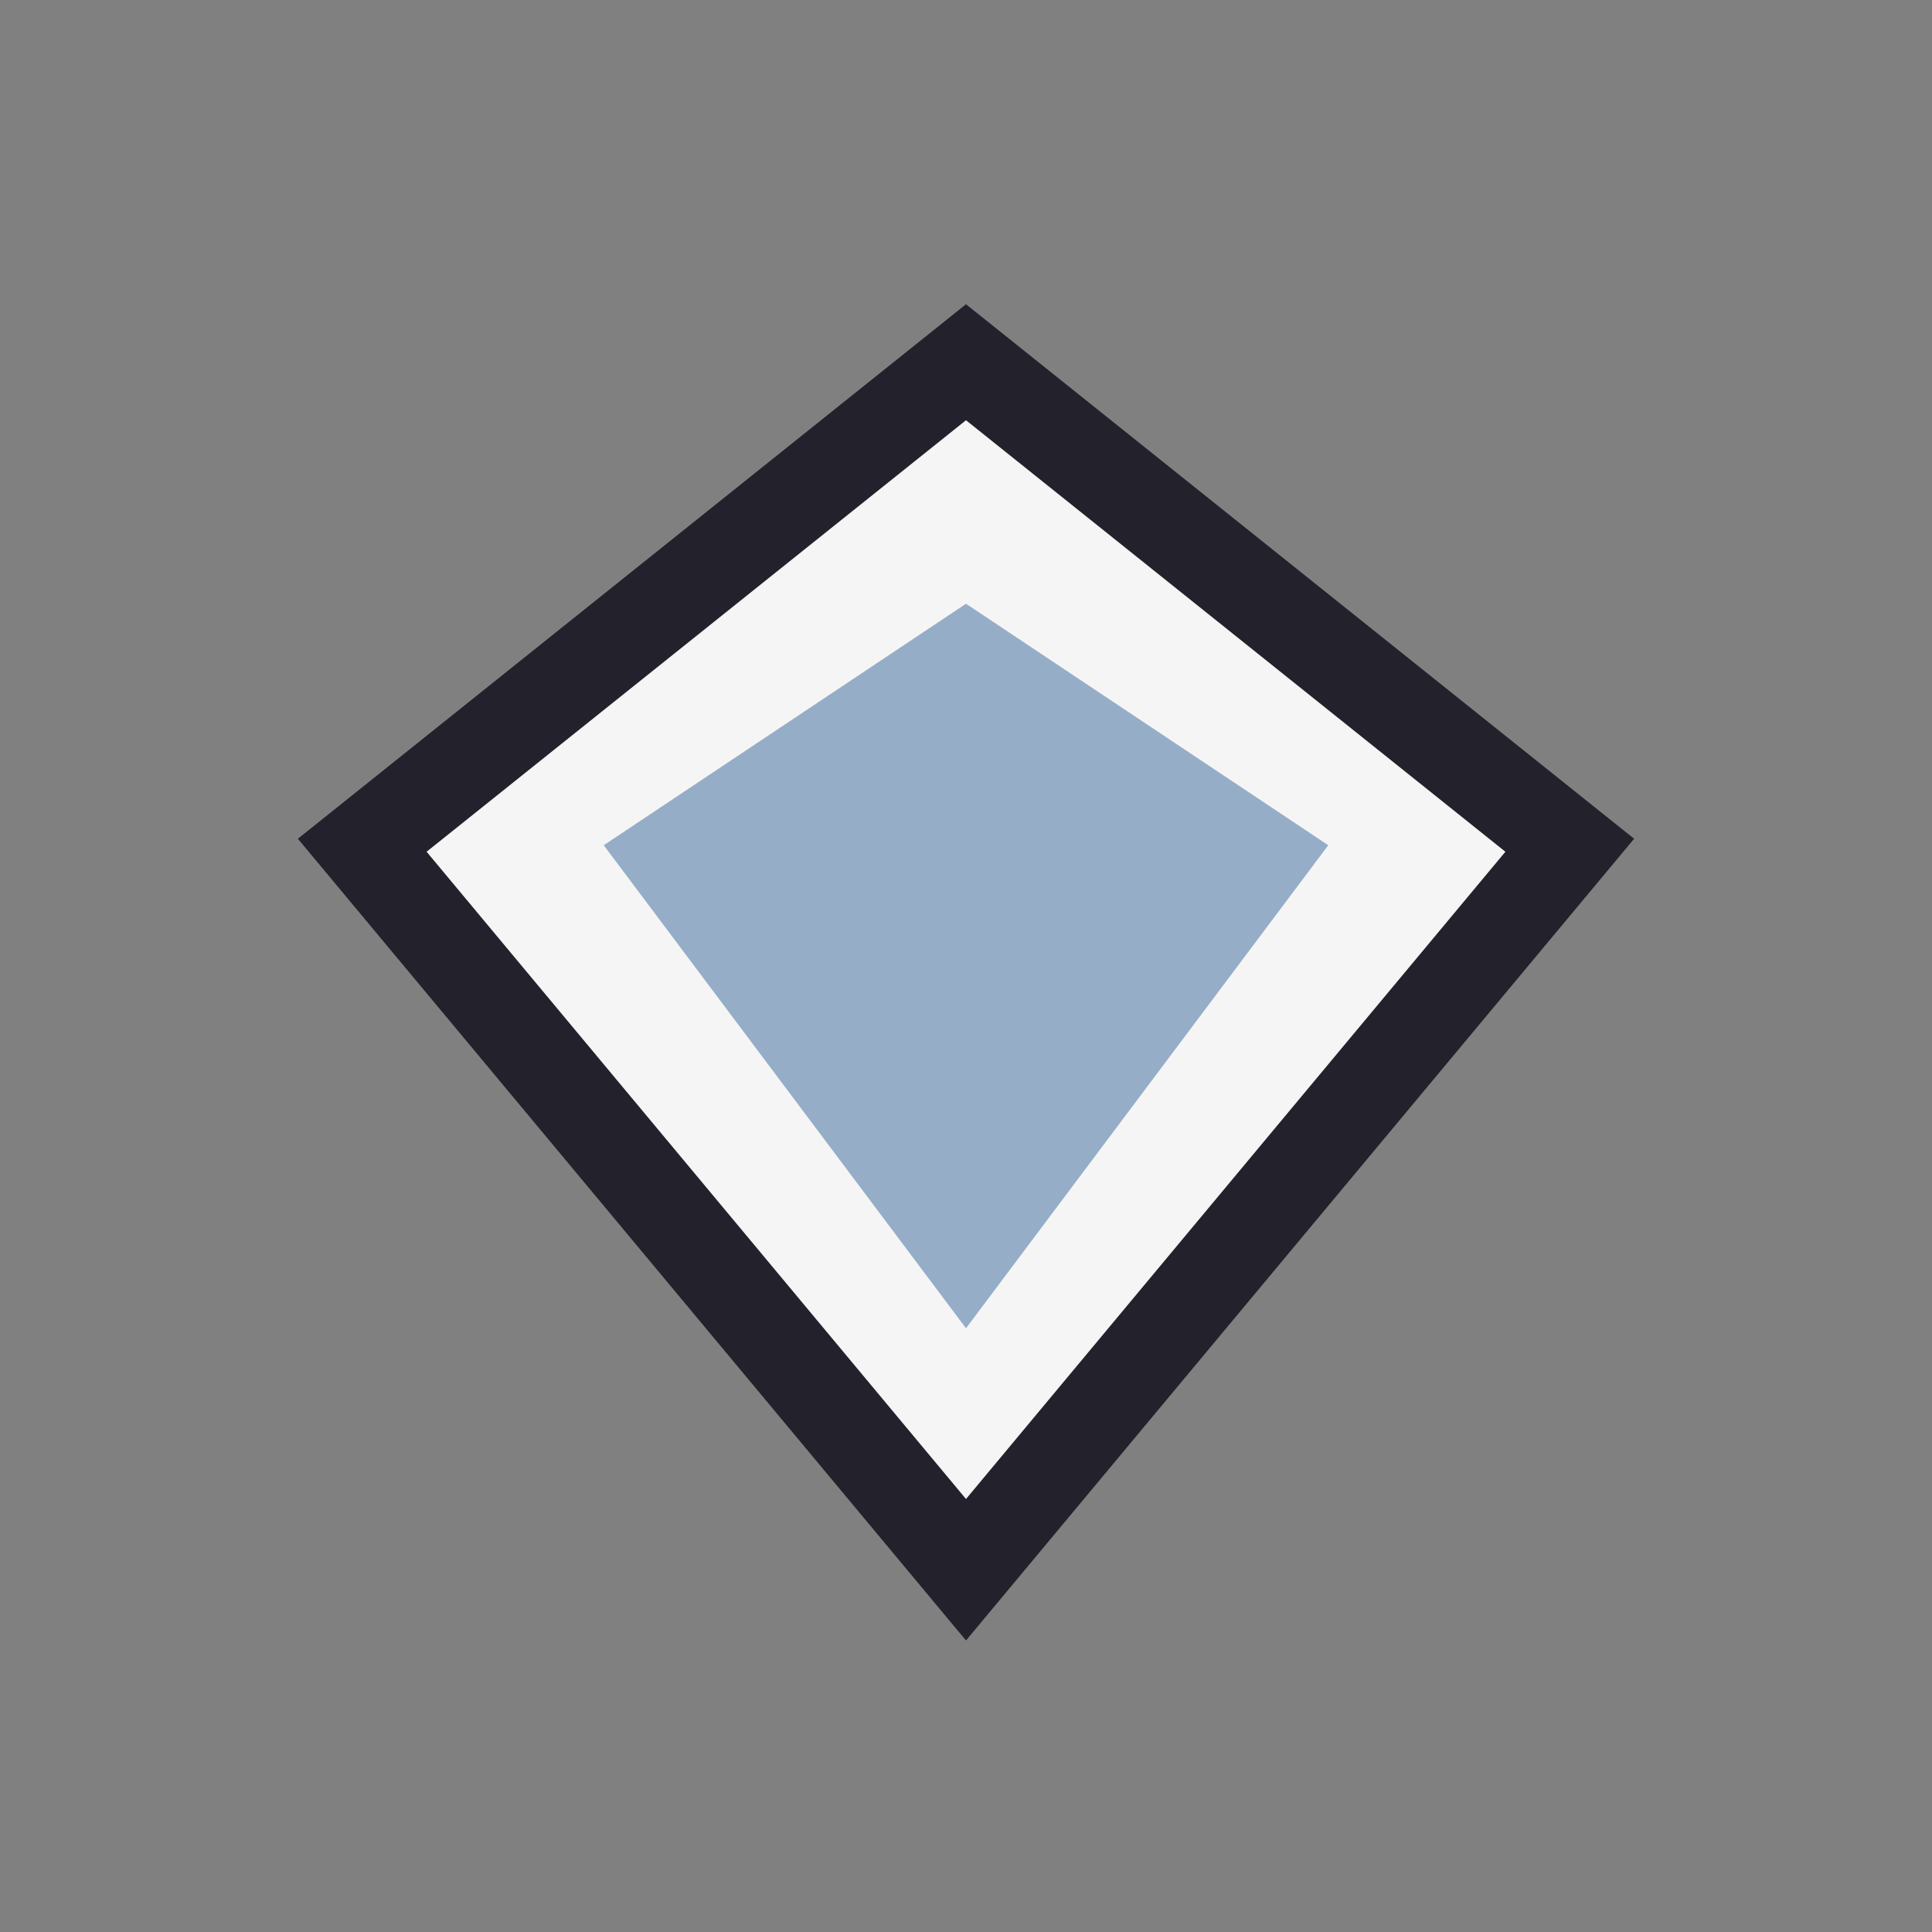
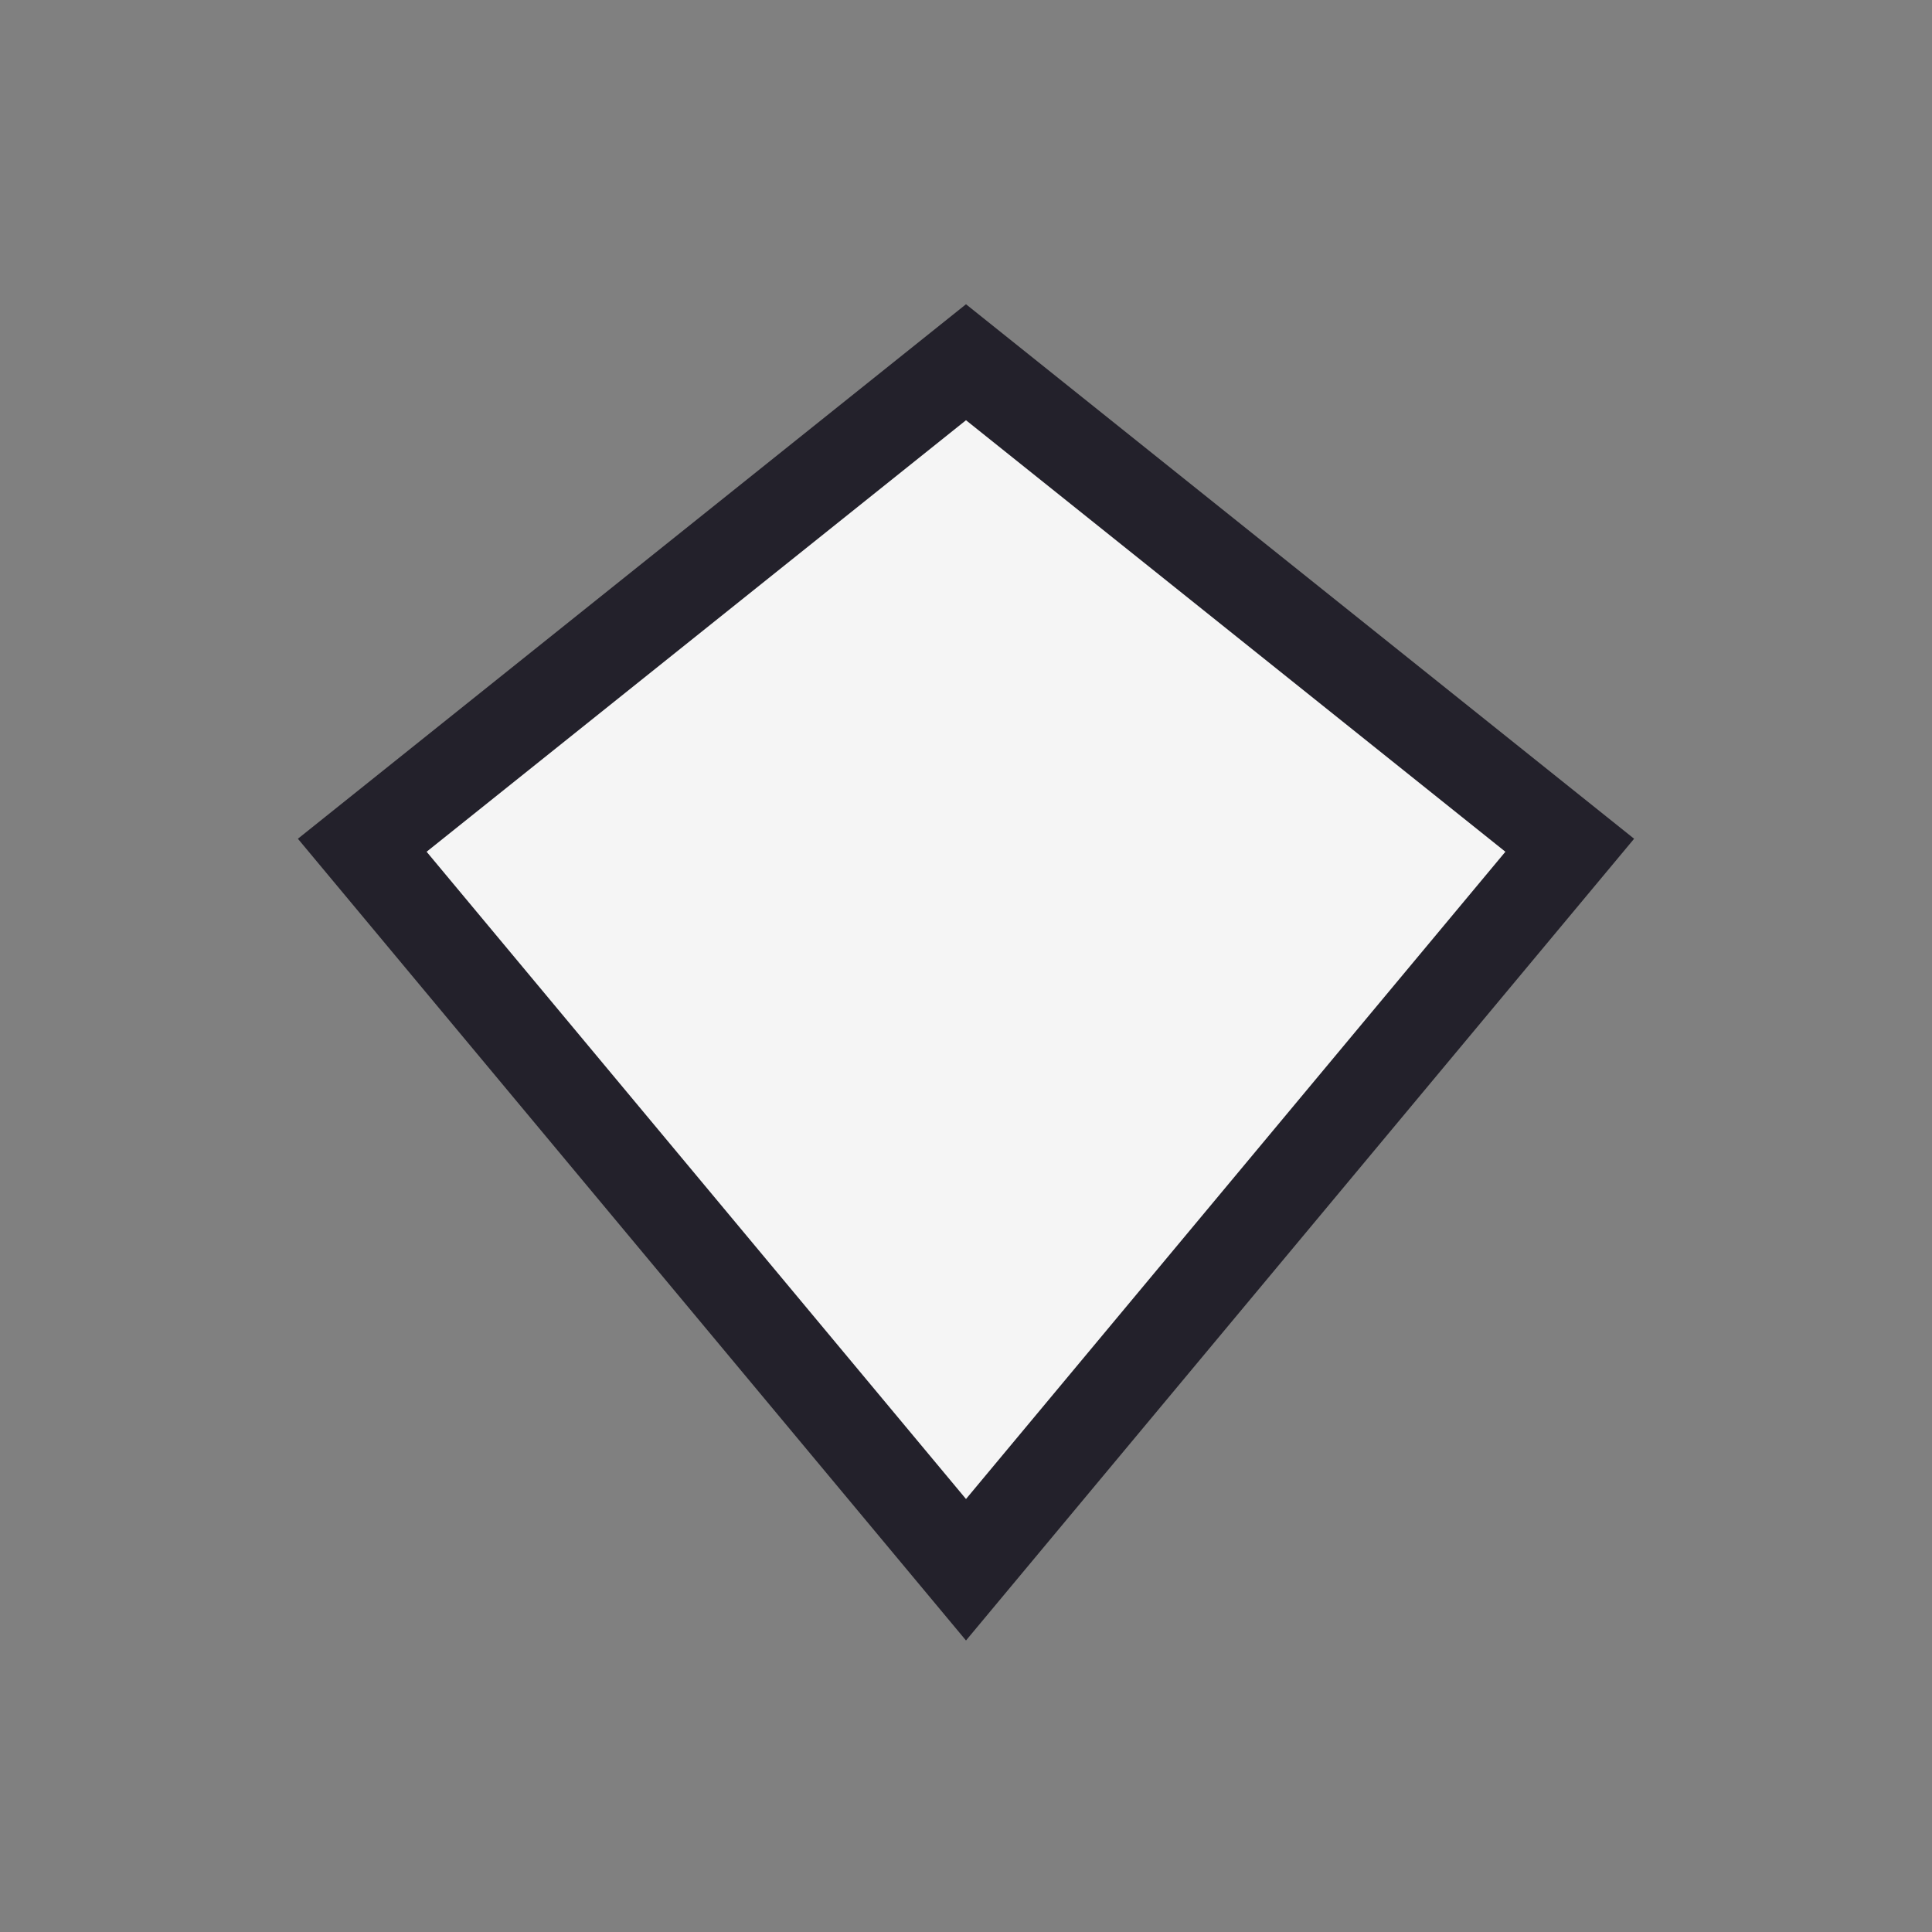
<svg xmlns="http://www.w3.org/2000/svg" width="32" height="32" viewBox="0 0 32 32">
  <rect x="0" y="0" width="32" height="32" fill="#808080" stroke="none" />
  <polygon points="16,6 26,14 16,26 6,14" fill="#F5F5F5" stroke="#23212B" stroke-width="1.5" />
-   <polygon points="16,10 22,14 16,22 10,14" fill="#95ADC7" />
</svg>